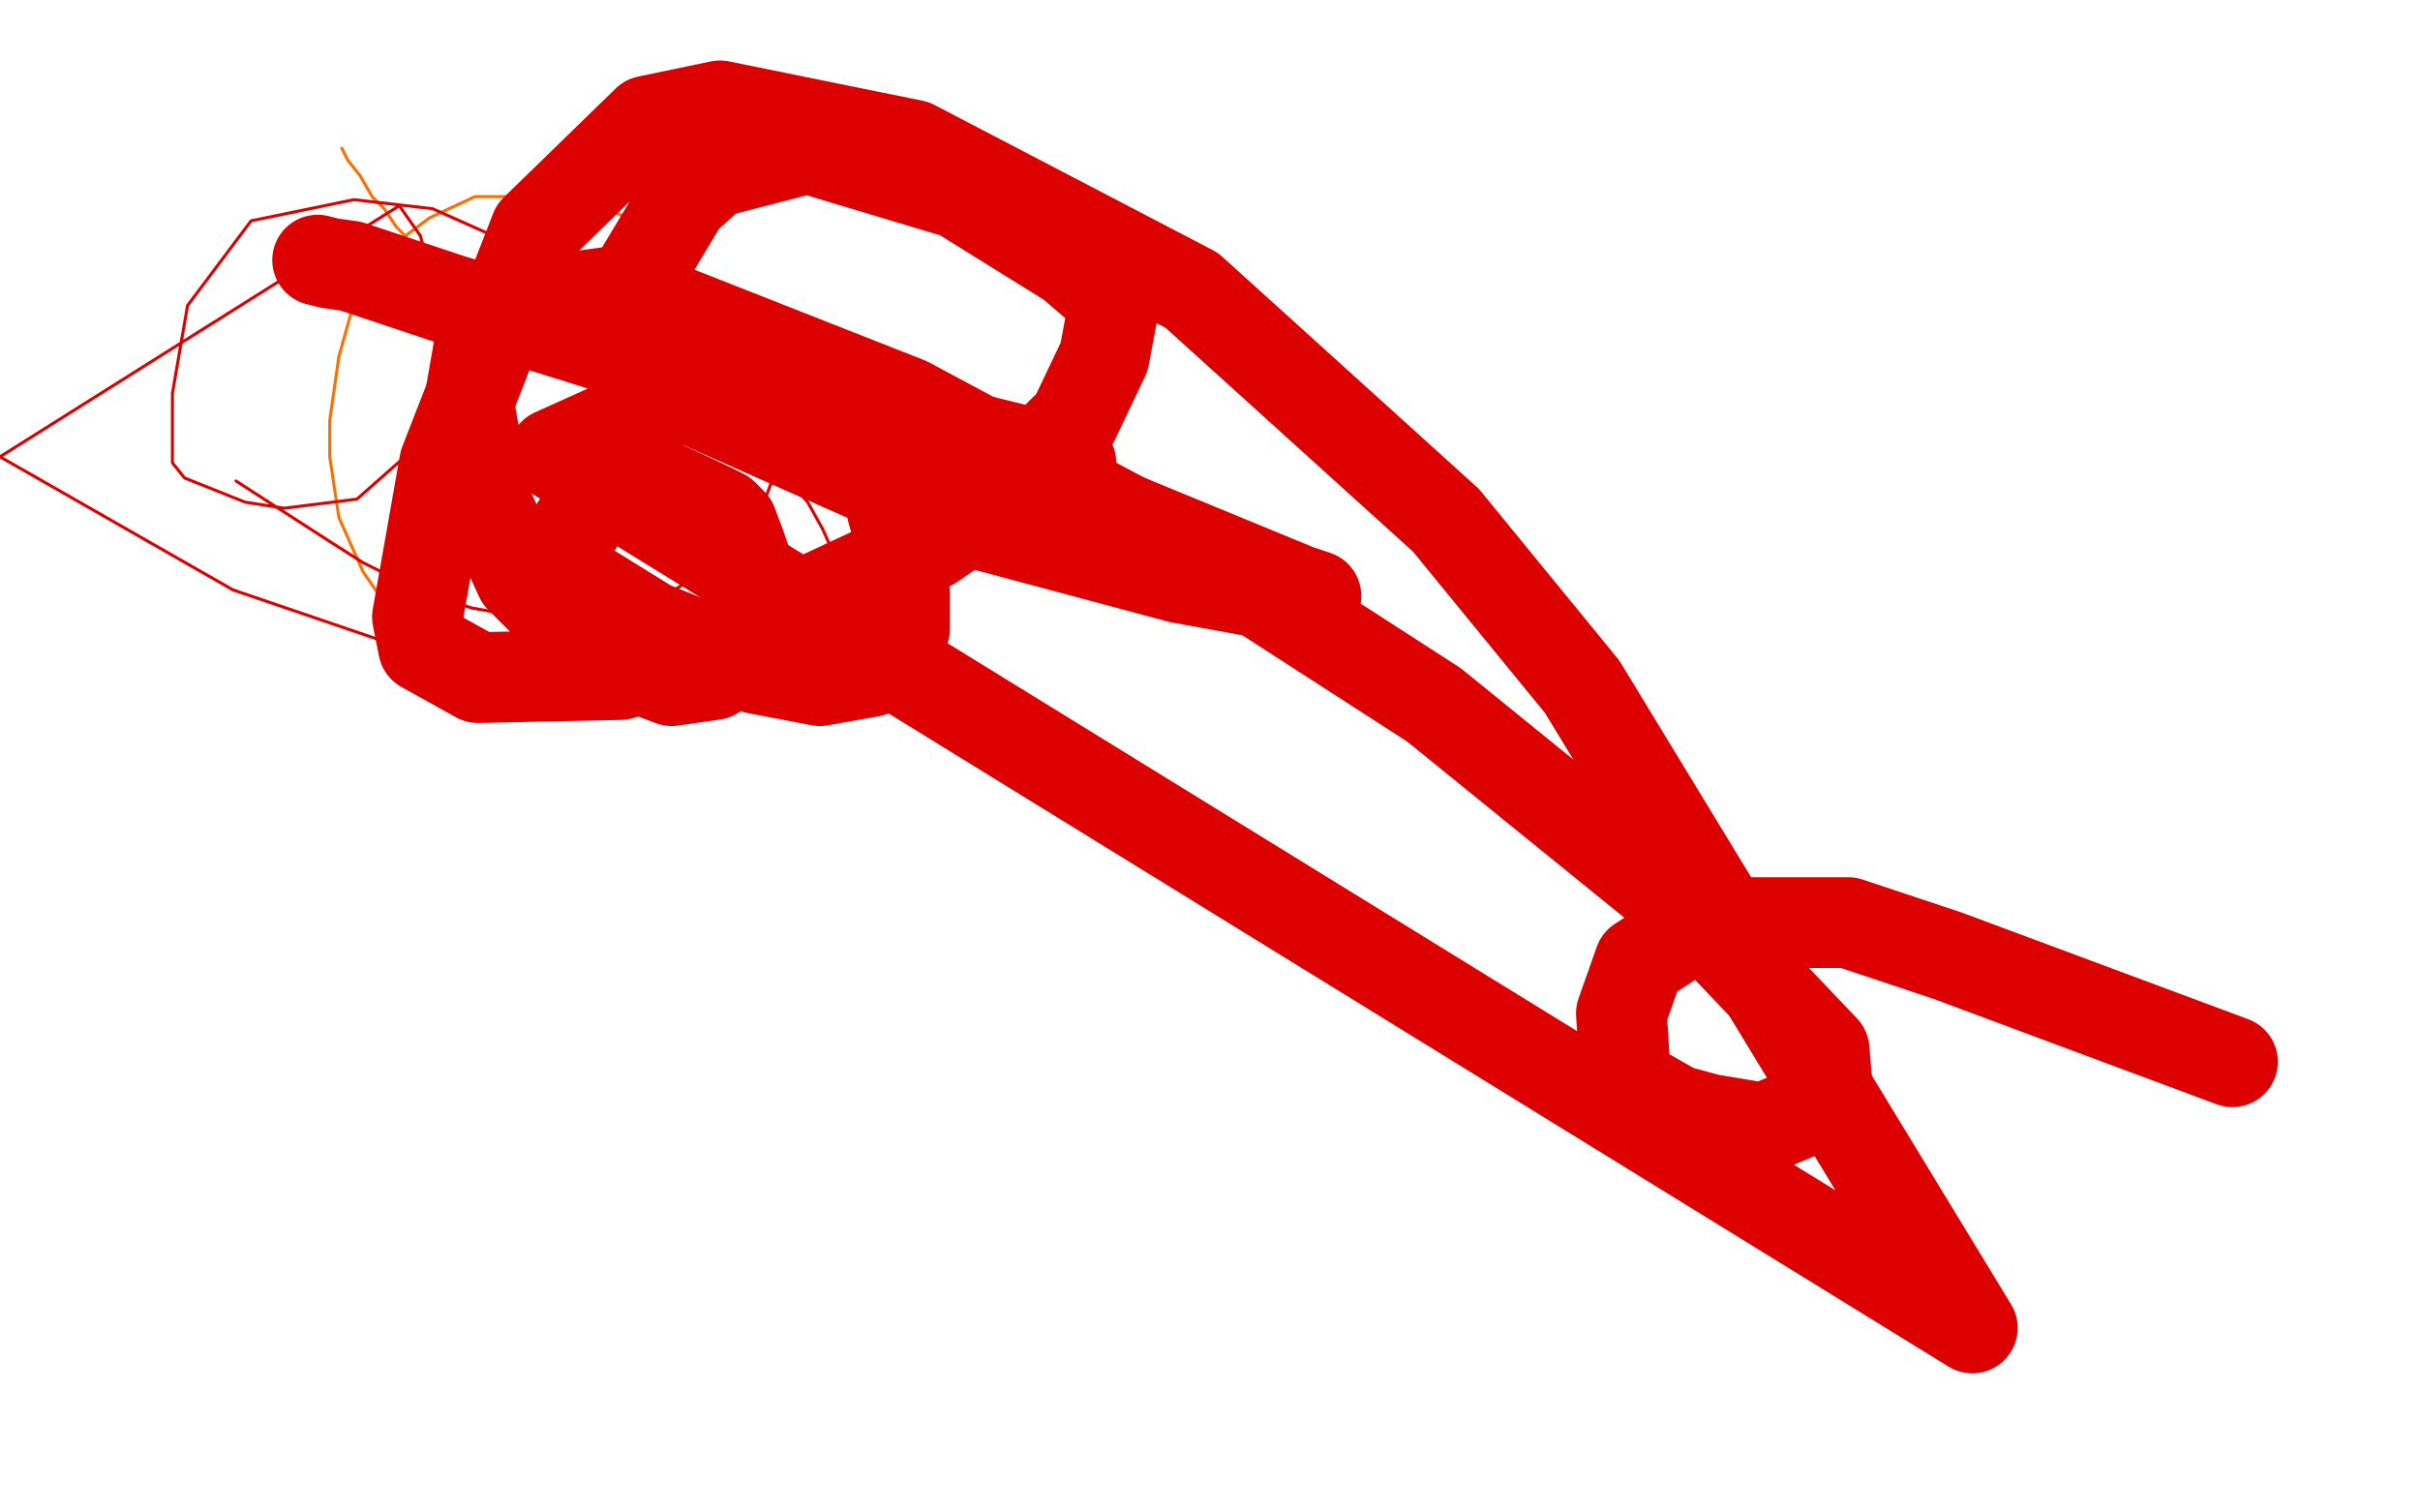
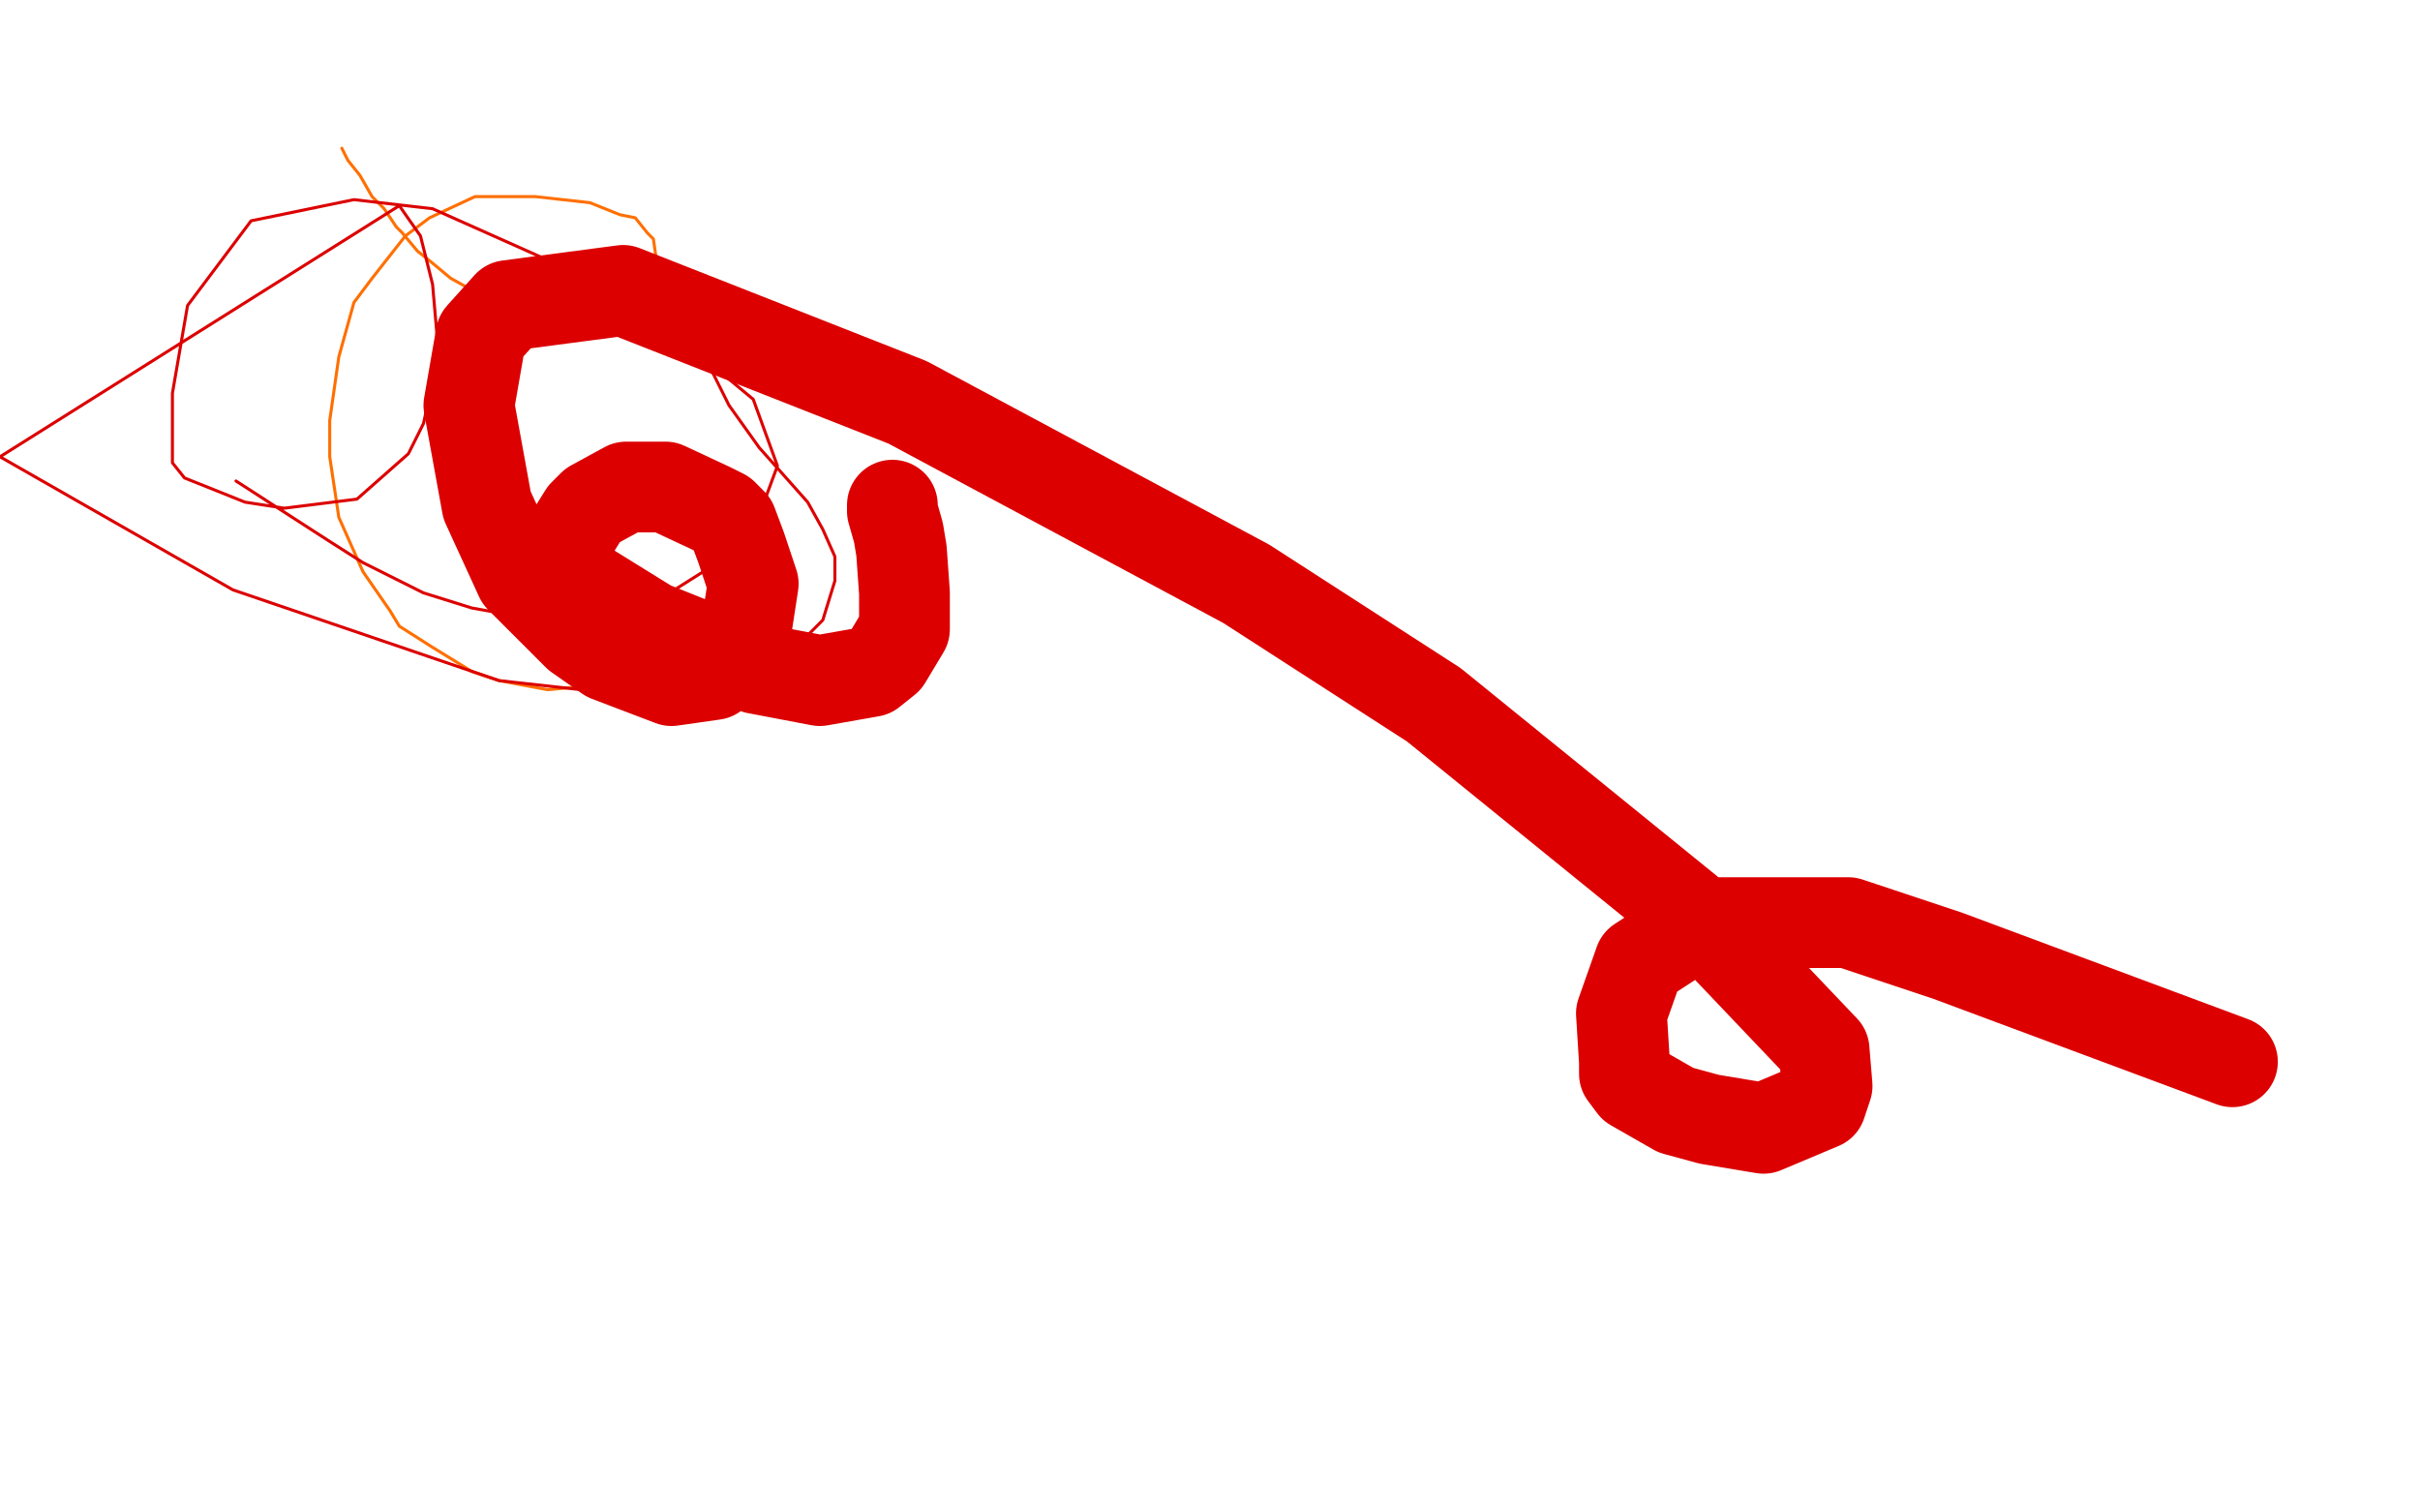
<svg xmlns="http://www.w3.org/2000/svg" width="800" height="500" version="1.1" style="stroke-antialiasing: false">
  <desc>This SVG has been created on https://colorillo.com/</desc>
  <rect x="0" y="0" width="800" height="500" style="fill: rgb(255,255,255); stroke-width:0" />
  <polyline points="113,49 114,51 114,51 115,53 115,53 119,58 119,58 123,65 123,65 127,69 127,69 131,75 131,75 133,77 133,77 138,83 138,83 143,87 143,87 149,92 149,92 158,97 158,97 162,100 162,100 170,104 170,104 174,106 174,106 179,108 179,108 181,108 181,108 186,108 186,108 190,108 190,108 198,108 198,108 208,106 208,106 210,104 210,104 215,100 215,100 217,96 217,96 217,94 217,94 217,86 217,86 216,79 216,79 214,77 214,77 210,72 210,72 205,71 205,71 195,67 195,67 177,65 177,65 157,65 157,65 142,72 142,72 134,78 134,78 123,92 123,92 117,100 117,100 112,118 112,118 109,139 109,139 109,151 109,151 112,171 112,171 120,189 120,189 129,202 129,202 132,207 132,207 143,214 143,214 156,222 156,222 165,225 165,225 181,228 181,228 192,227 192,227 195,224 195,224 195,213 195,213 179,187 179,187 162,163 162,163" style="fill: none; stroke: #ff6f00; stroke-width: 1; stroke-linejoin: round; stroke-linecap: round; stroke-antialiasing: false; stroke-antialias: 0; opacity: 1.0" />
  <polyline points="230,96 230,97 230,97 230,99 230,99 230,107 230,107 231,111 231,111 235,122 235,122 241,134 241,134 251,148 251,148 267,166 267,166 272,175 272,175 276,184 276,184 276,192 276,192 272,205 272,205 265,212 265,212 242,224 242,224 201,229 201,229 165,225 165,225 77,195 77,195 0,151 0,151 132,68 132,68 139,78 139,78 143,94 143,94 145,117 145,117 140,140 140,140 135,150 135,150 118,165 118,165 94,168 94,168 81,166 81,166 61,158 61,158 57,153 57,153 57,142 57,142 57,130 57,130 62,101 62,101 83,73 83,73 117,66 117,66 143,69 143,69 208,98 208,98 249,132 249,132 257,154 257,154 250,173 250,173 242,183 242,183 215,200 215,200 184,206 184,206 156,201 156,201 140,196 140,196 120,186 120,186 109,179 109,179 78,159 78,159" style="fill: none; stroke: #dc0000; stroke-width: 1; stroke-linejoin: round; stroke-linecap: round; stroke-antialiasing: false; stroke-antialias: 0; opacity: 1.0" />
  <polyline points="295,167 295,169 295,169 297,176 297,176 298,182 298,182 299,196 299,196 299,208 299,208 293,218 293,218 288,222 288,222 271,225 271,225 250,221 250,221 215,207 215,207 194,194 194,194 189,189 189,189 187,185 187,185 188,178 188,178 193,170 193,170 196,167 196,167 207,161 207,161 220,161 220,161 235,168 235,168 239,170 239,170 242,173 242,173 245,181 245,181 249,193 249,193 247,206 247,206 245,213 245,213 236,223 236,223 222,225 222,225 201,217 201,217 191,210 191,210 172,191 172,191 161,167 161,167 155,134 155,134 159,111 159,111 168,101 168,101 206,96 206,96 300,133 300,133 412,193 412,193 474,233 474,233 564,306 564,306 603,347 603,347 604,359 604,359 602,365 602,365 583,373 583,373 565,370 565,370 554,367 554,367 540,359 540,359 537,355 537,355 537,351 537,351 536,335 536,335 542,318 542,318 562,305 562,305 611,305 611,305 644,316 644,316 738,351 738,351" style="fill: none; stroke: #dc0000; stroke-width: 30; stroke-linejoin: round; stroke-linecap: round; stroke-antialiasing: false; stroke-antialias: 0; opacity: 1.0" />
-   <polyline points="105,86 109,87 109,87 116,88 116,88 149,99 149,99 176,107 176,107 320,152 320,152 361,167 361,167 429,195 429,195 435,197 435,197 423,197 390,191 319,172 231,133 213,125 203,114 208,96 226,66 236,57 267,49 317,64 354,87 368,99 368,102 365,118 355,139 327,167 308,180 233,215 205,223 158,224 140,214 138,204 147,153 177,76 214,40 238,35 302,48 394,96 478,172 523,227 652,439 183,150 234,127 249,128 289,137 342,150 349,152 353,153 354,153" style="fill: none; stroke: #dc0000; stroke-width: 30; stroke-linejoin: round; stroke-linecap: round; stroke-antialiasing: false; stroke-antialias: 0; opacity: 1.0" />
</svg>